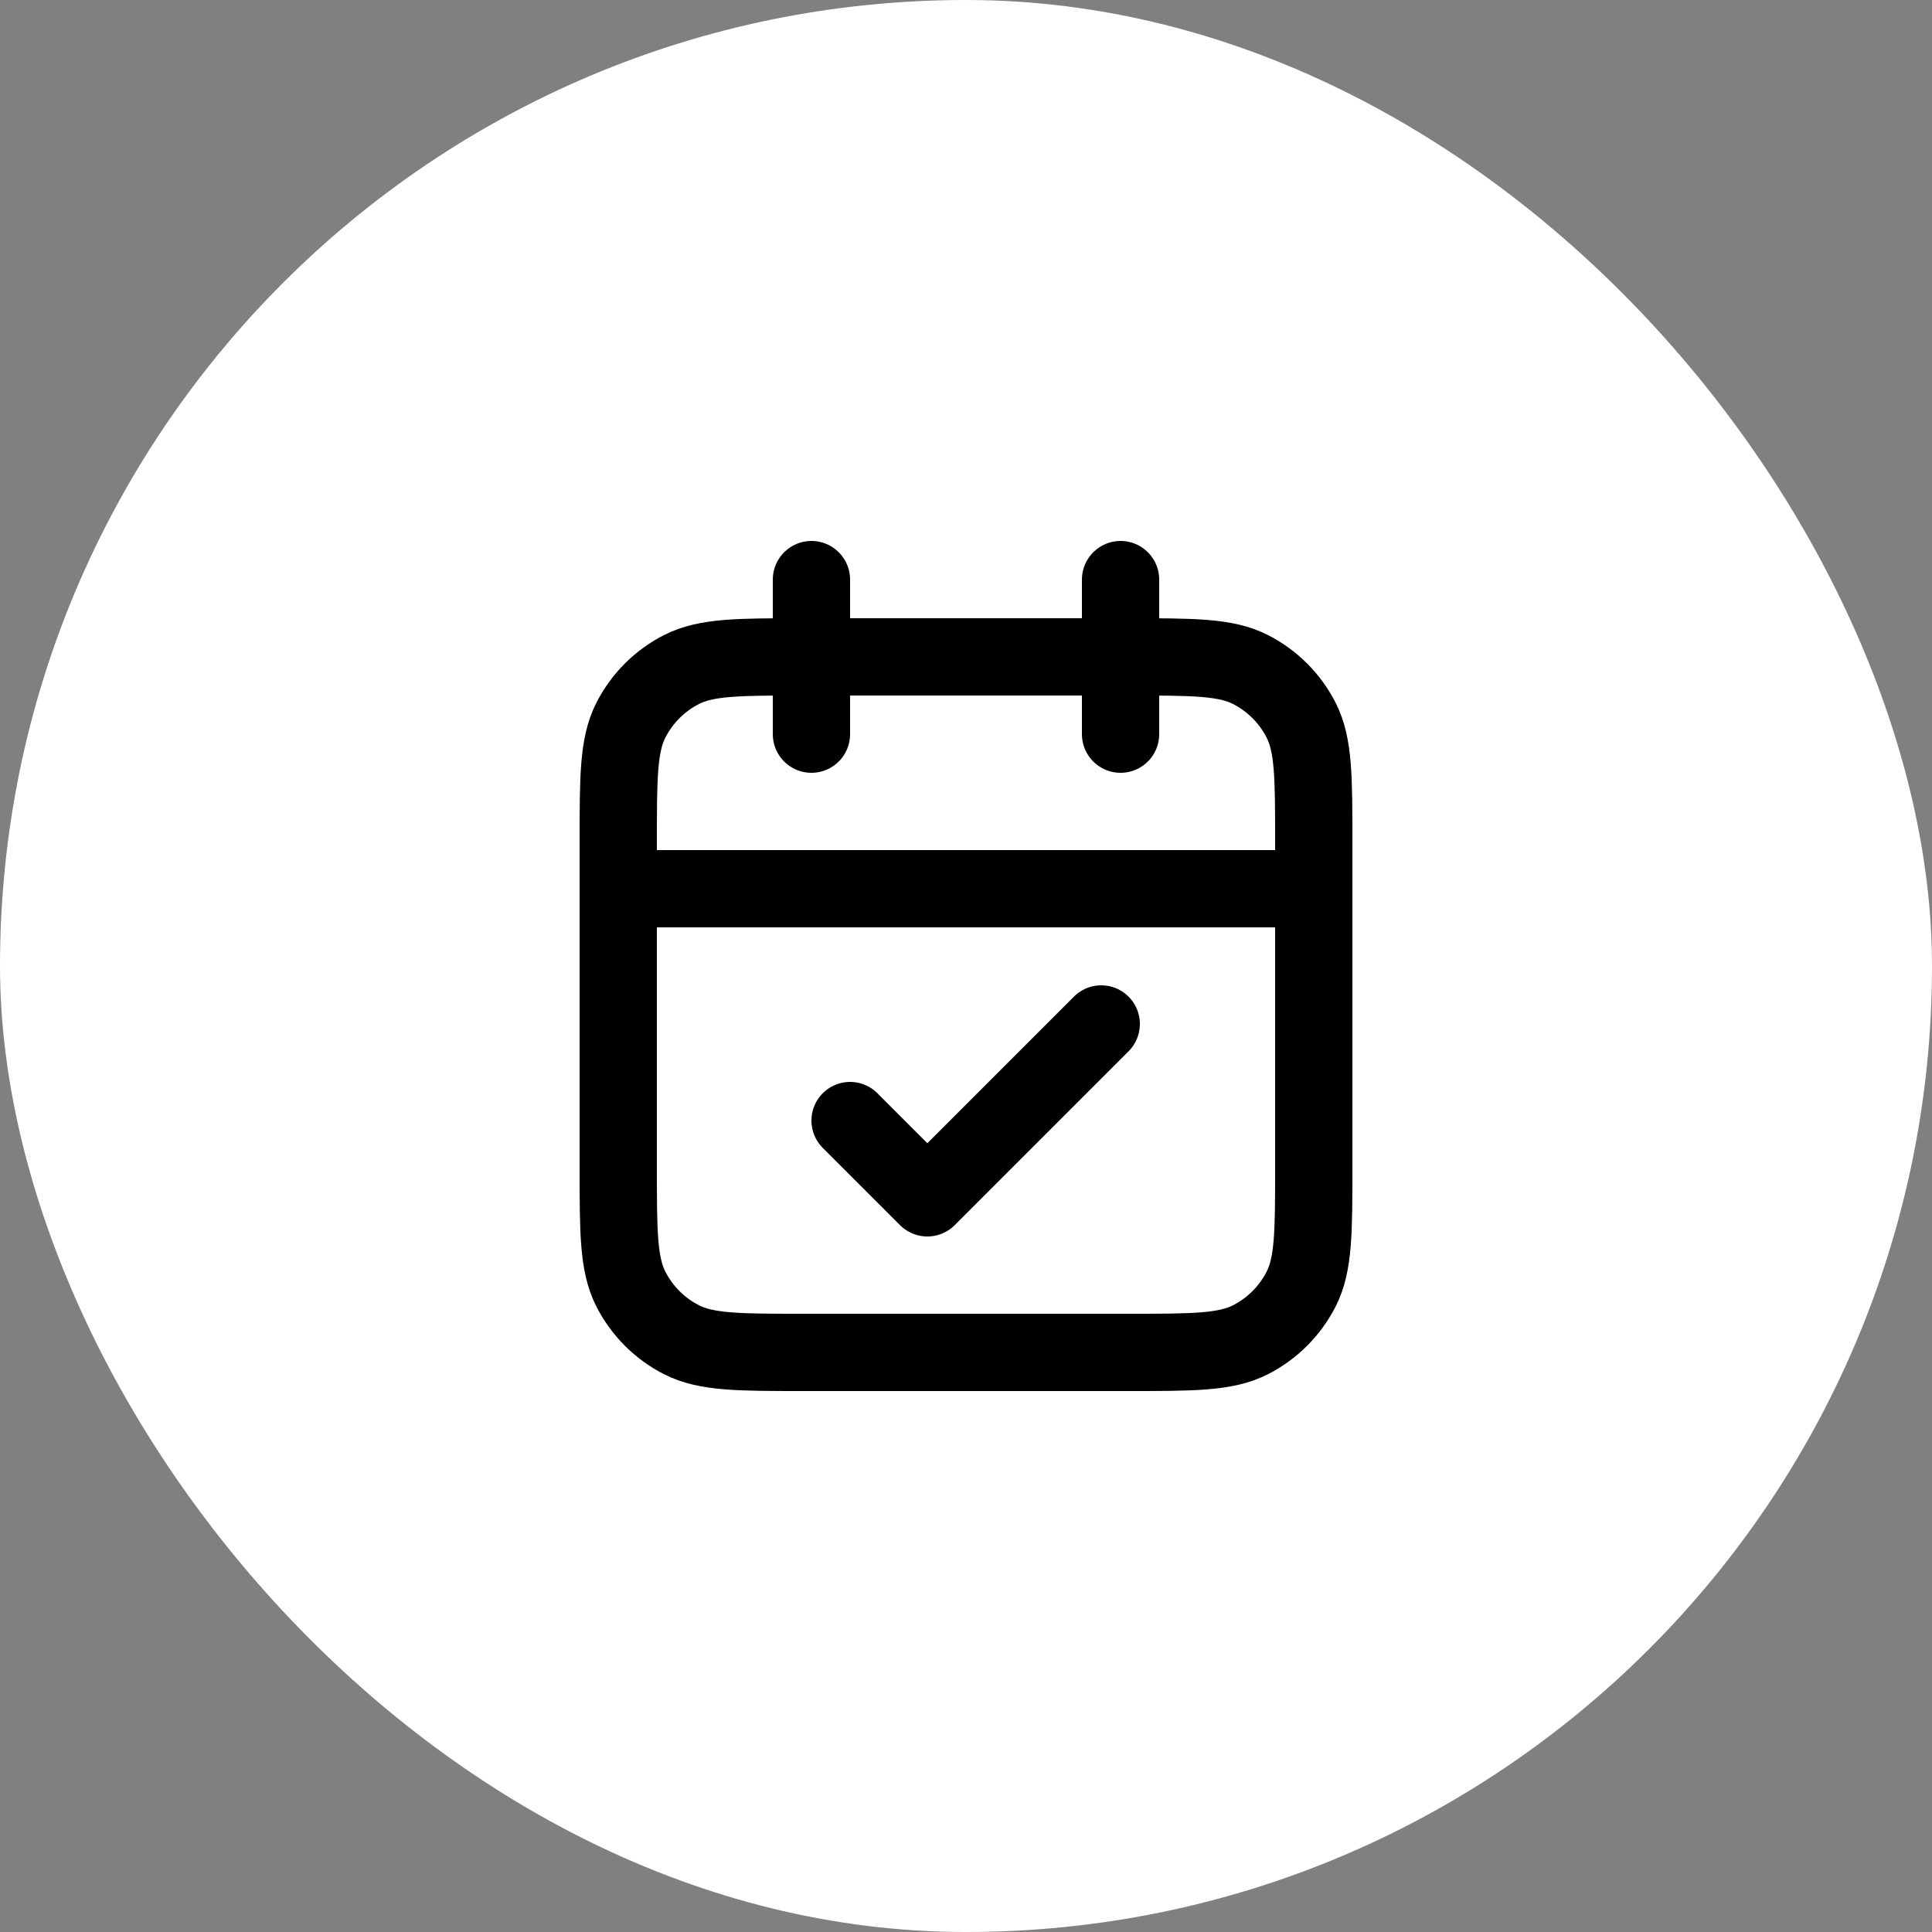
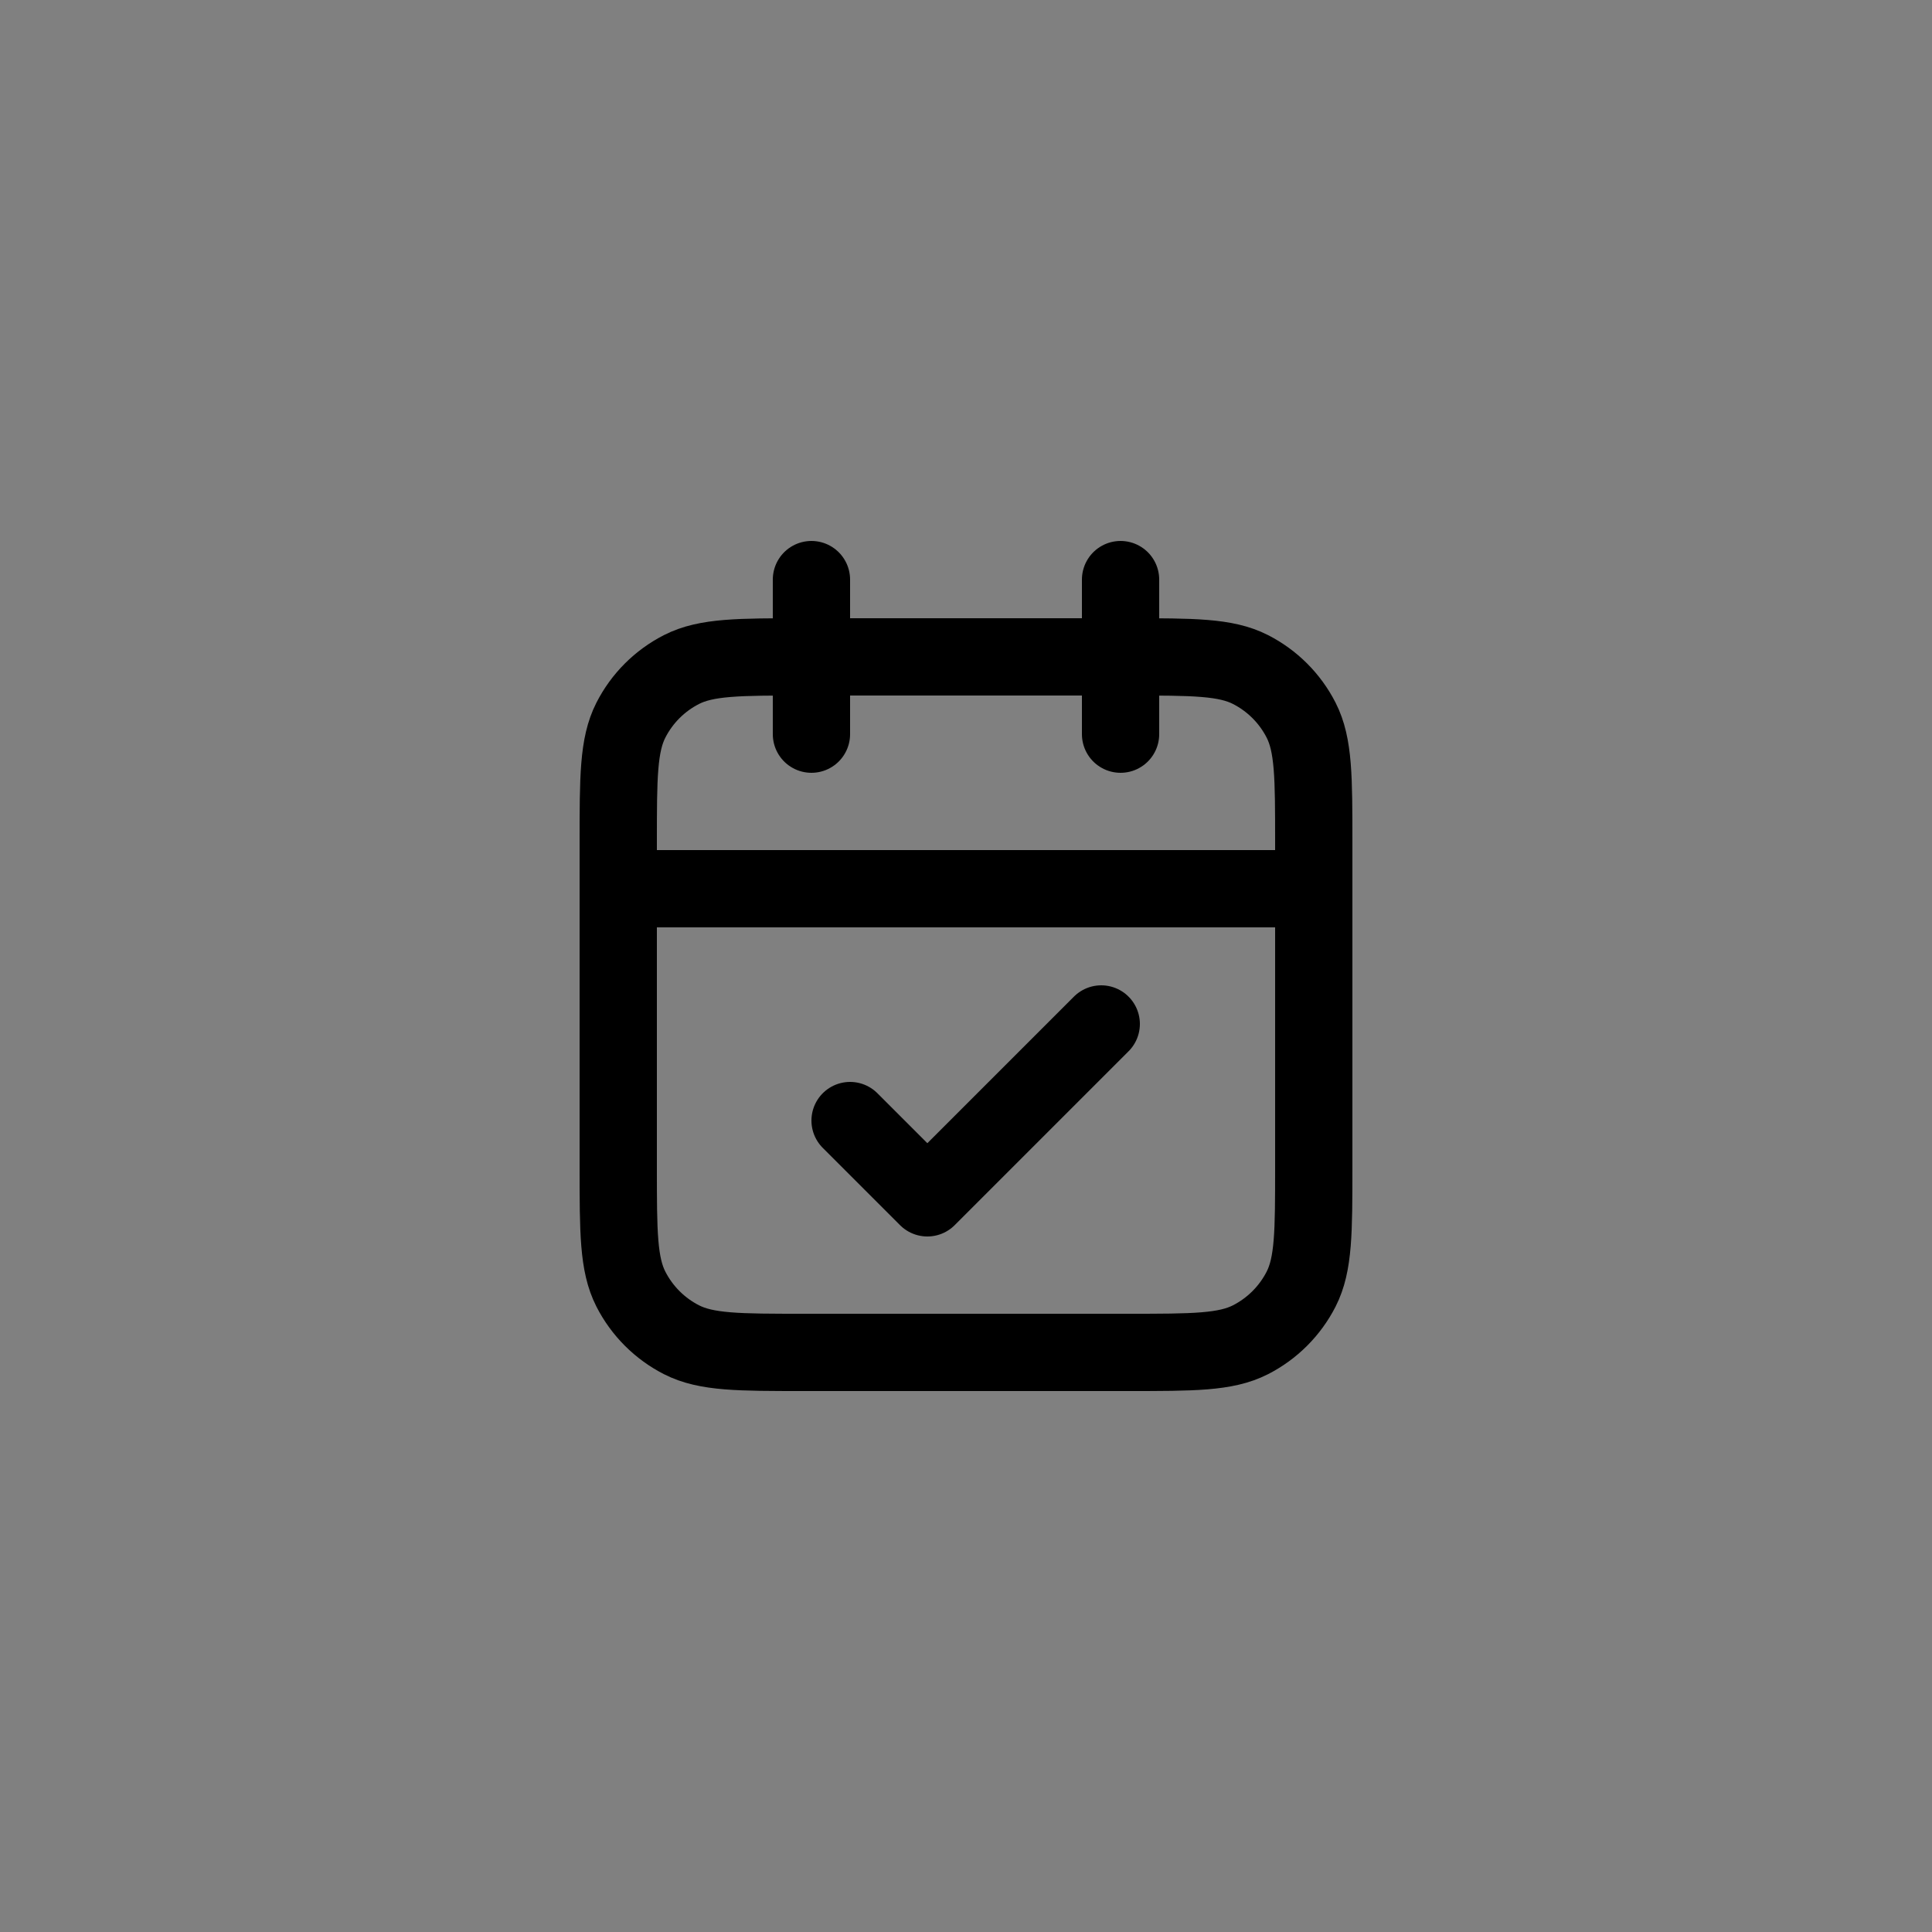
<svg xmlns="http://www.w3.org/2000/svg" fill="none" viewBox="0 0 50 50" height="50" width="50">
  <rect x="0" y="0" width="50" height="50" fill="#808080" stroke="none" />
-   <rect style="fill:white;fill-opacity:1;" fill="white" rx="25" height="50" width="50" />
  <path stroke-linejoin="round" stroke-linecap="round" stroke-width="2" style="stroke:black;stroke-opacity:1;" stroke="black" d="M34 23H16M29 15V19M21 15V19M22 29L24 31L28.5 26.5M20.8 35H29.2C30.88 35 31.72 35 32.362 34.673C32.926 34.385 33.385 33.926 33.673 33.362C34 32.72 34 31.88 34 30.2V21.8C34 20.12 34 19.28 33.673 18.638C33.385 18.073 32.926 17.615 32.362 17.327C31.72 17 30.88 17 29.2 17H20.8C19.12 17 18.28 17 17.638 17.327C17.073 17.615 16.615 18.073 16.327 18.638C16 19.28 16 20.12 16 21.8V30.2C16 31.88 16 32.72 16.327 33.362C16.615 33.926 17.073 34.385 17.638 34.673C18.28 35 19.12 35 20.8 35Z" />
</svg>